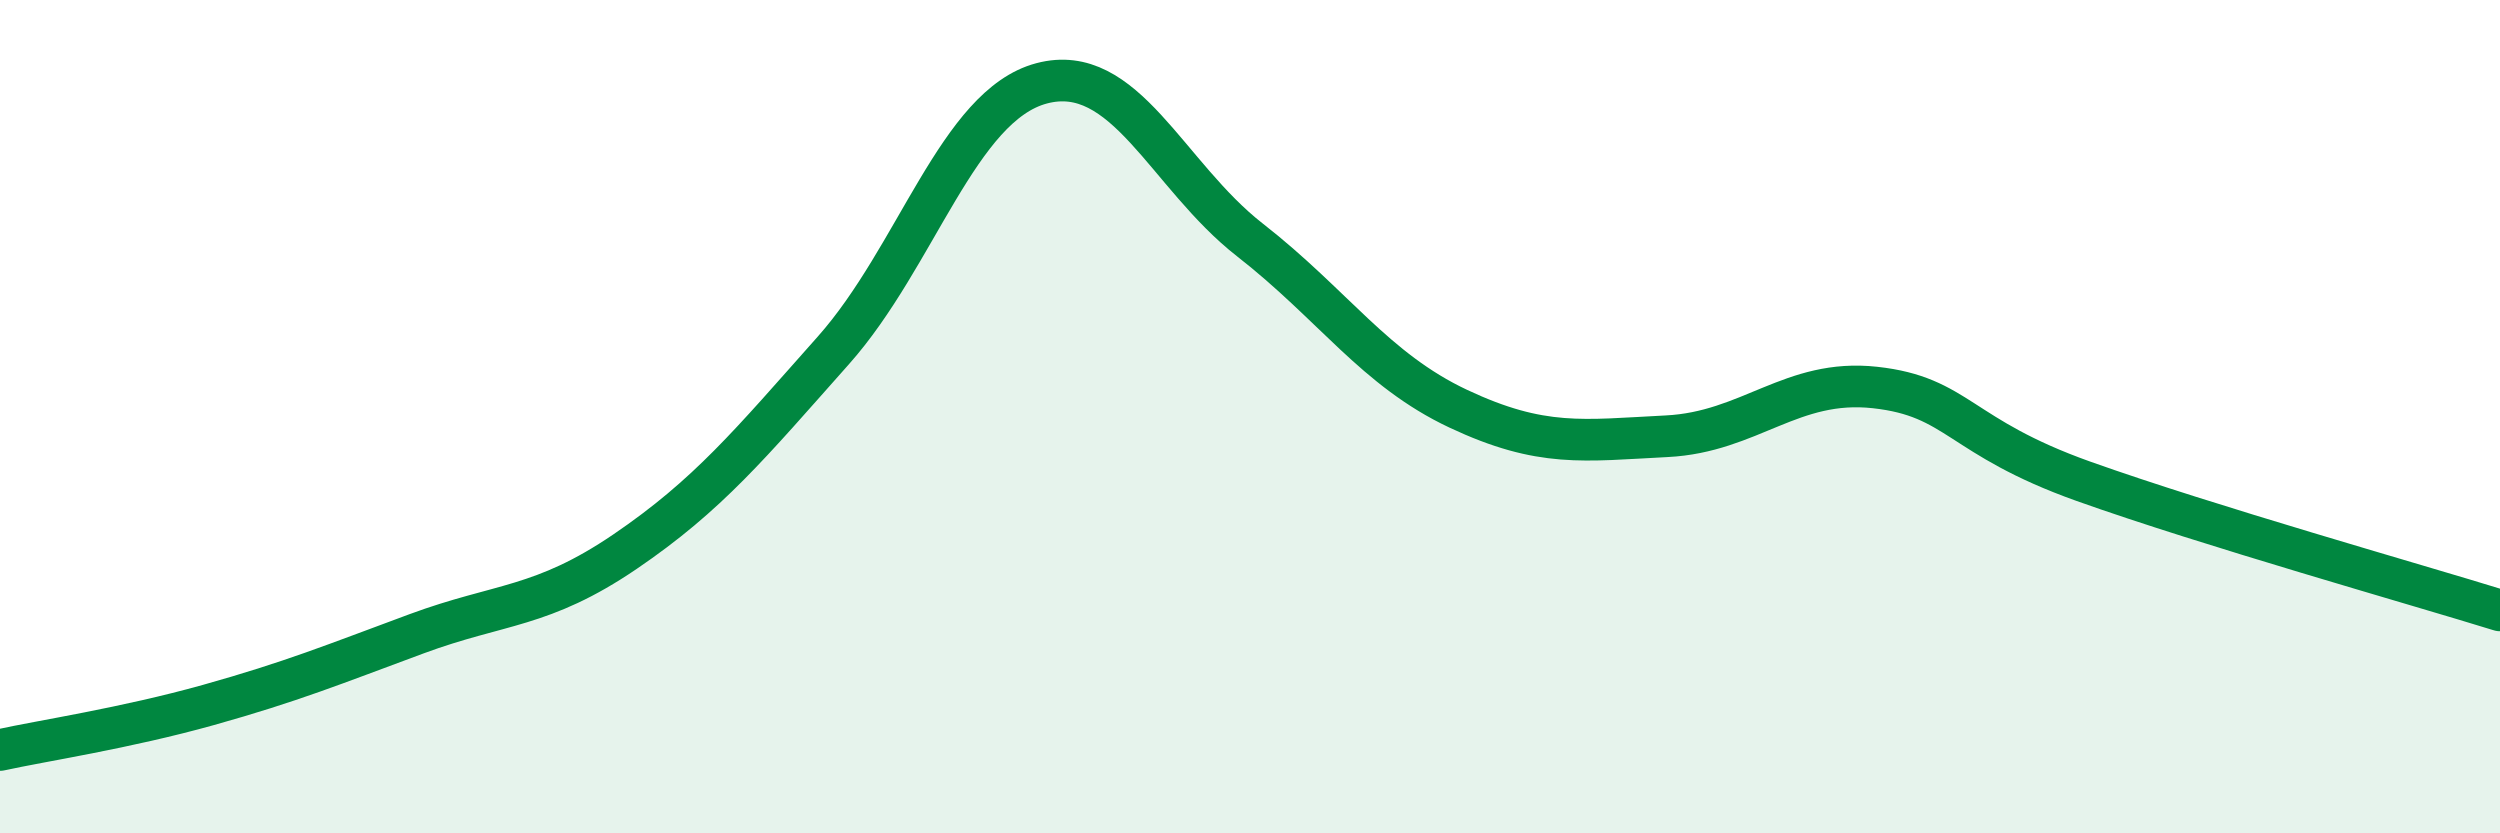
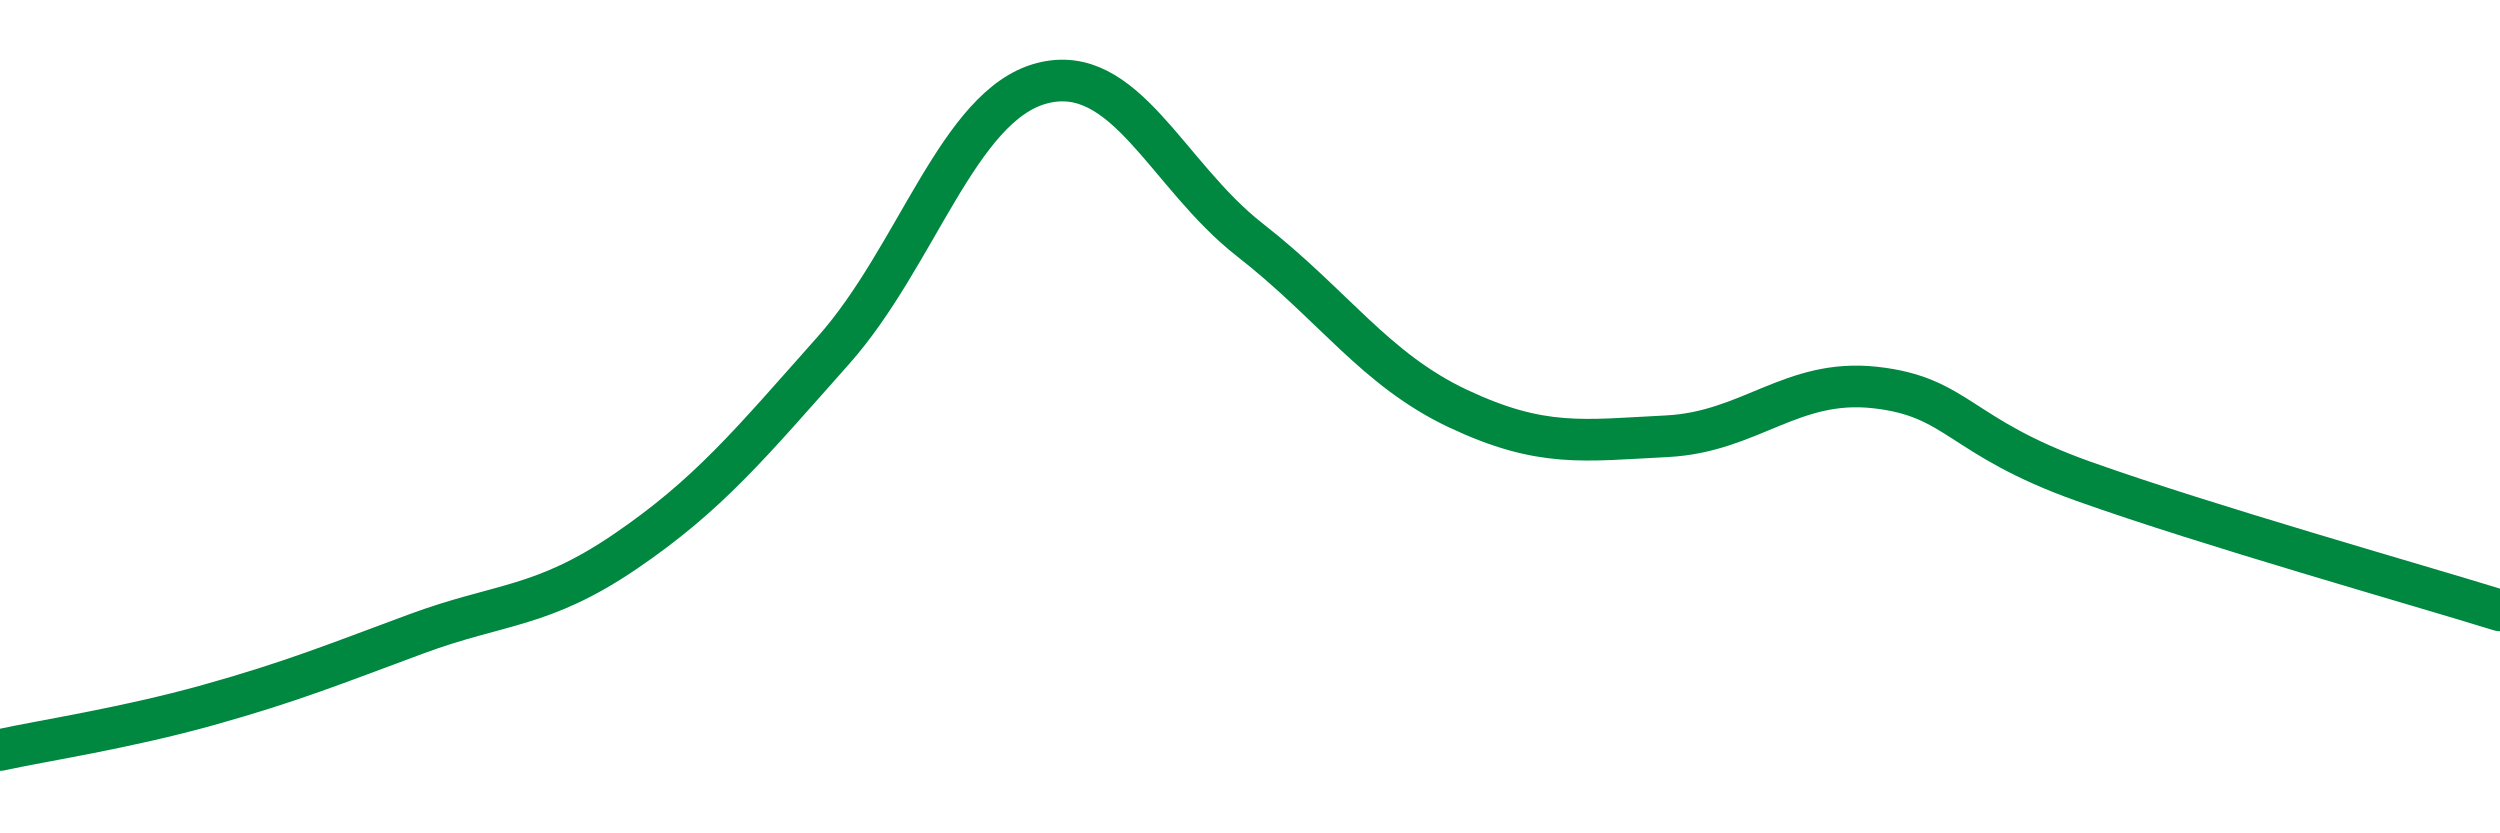
<svg xmlns="http://www.w3.org/2000/svg" width="60" height="20" viewBox="0 0 60 20">
-   <path d="M 0,18 C 1,17.78 3,17.48 5,16.92 C 7,16.36 8,15.95 10,15.21 C 12,14.47 13,14.6 15,13.24 C 17,11.88 18,10.66 20,8.41 C 22,6.16 23,2.53 25,2 C 27,1.47 28,4.2 30,5.76 C 32,7.32 33,8.87 35,9.81 C 37,10.75 38,10.57 40,10.47 C 42,10.37 43,9.08 45,9.3 C 47,9.52 47,10.48 50,11.55 C 53,12.62 58,14.03 60,14.65L60 20L0 20Z" fill="#008740" opacity="0.1" stroke-linecap="round" stroke-linejoin="round" />
  <path d="M 0,18 C 1,17.78 3,17.48 5,16.92 C 7,16.36 8,15.95 10,15.21 C 12,14.47 13,14.6 15,13.24 C 17,11.88 18,10.66 20,8.41 C 22,6.16 23,2.53 25,2 C 27,1.47 28,4.2 30,5.76 C 32,7.32 33,8.87 35,9.81 C 37,10.75 38,10.57 40,10.47 C 42,10.37 43,9.08 45,9.3 C 47,9.52 47,10.48 50,11.55 C 53,12.62 58,14.03 60,14.65" stroke="#008740" stroke-width="1" fill="none" stroke-linecap="round" stroke-linejoin="round" />
</svg>